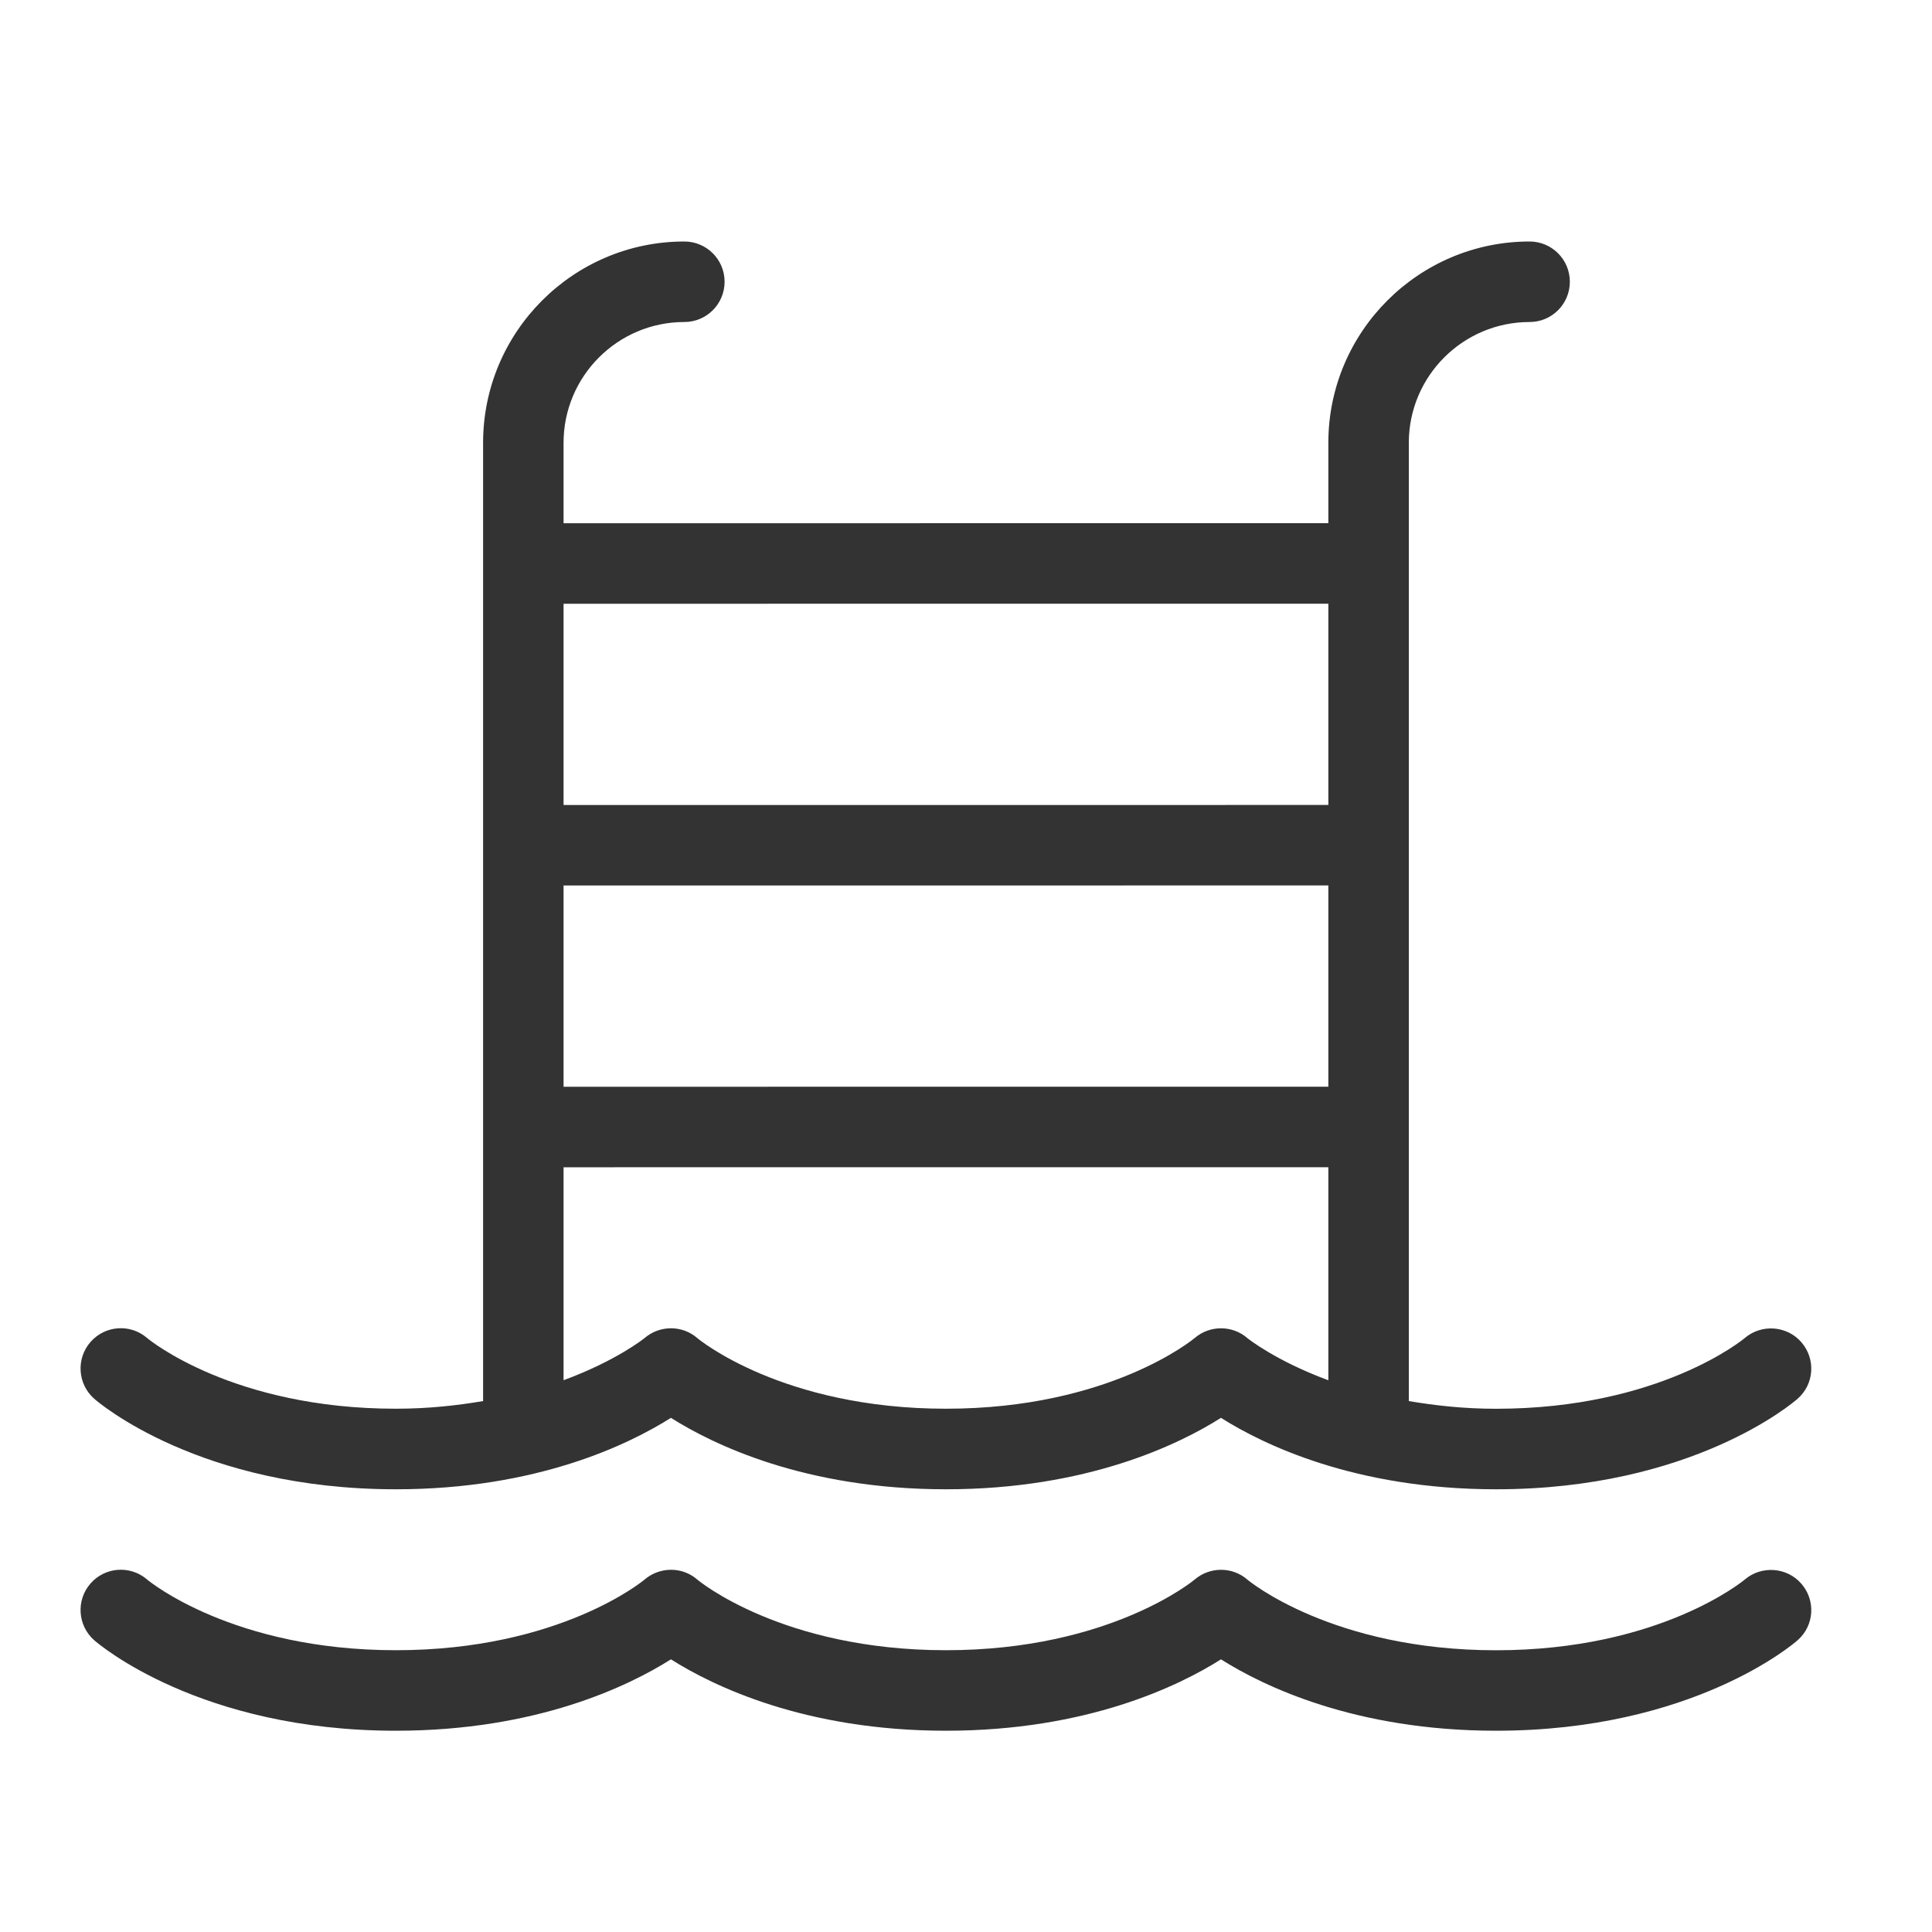
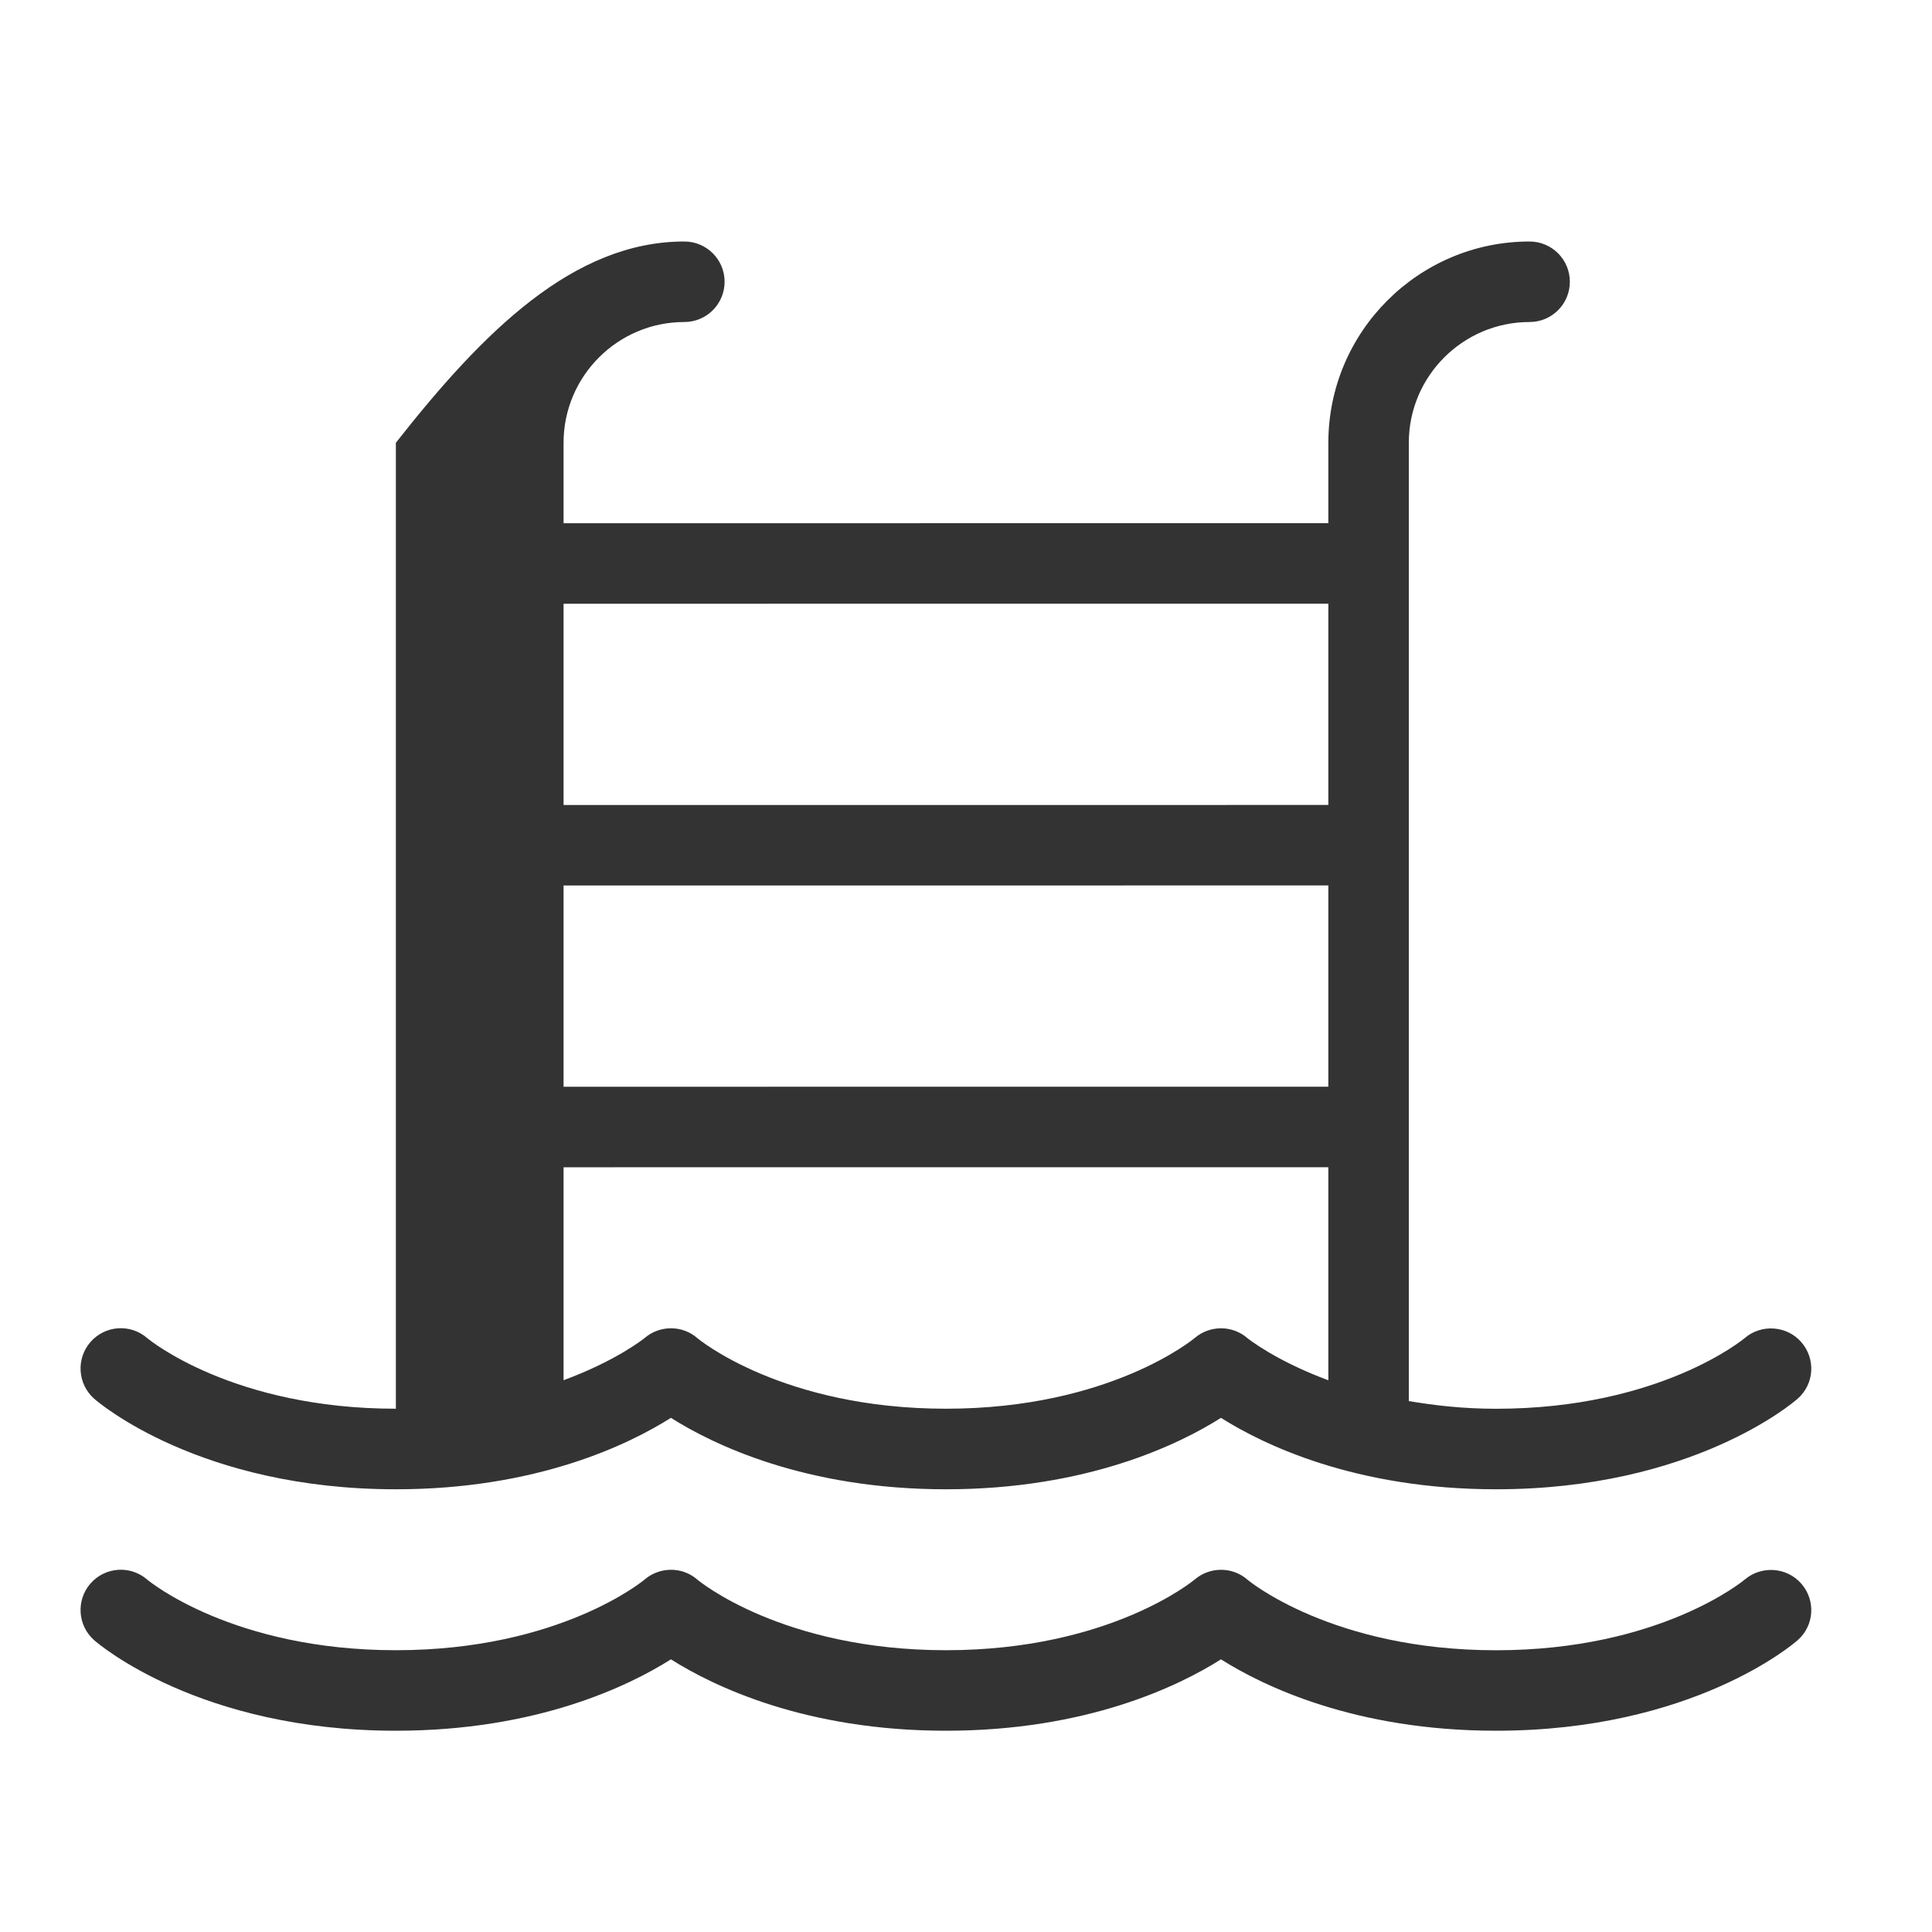
<svg xmlns="http://www.w3.org/2000/svg" width="40" height="40" viewBox="0 0 40 40" fill="none">
-   <path d="M37.296 32.79C37.596 33.136 37.563 33.657 37.218 33.959C37.132 34.036 35.038 35.833 30.974 35.833C28.054 35.833 26.151 34.906 25.279 34.355C24.408 34.906 22.505 35.833 19.585 35.833C16.665 35.833 14.763 34.906 13.891 34.355C13.018 34.906 11.116 35.833 8.196 35.833C4.133 35.833 2.039 34.036 1.951 33.96C1.606 33.656 1.571 33.129 1.875 32.783C2.178 32.439 2.701 32.403 3.048 32.704C3.092 32.742 4.829 34.166 8.196 34.166C11.591 34.166 13.329 32.718 13.345 32.703C13.661 32.433 14.13 32.432 14.441 32.707C14.453 32.718 16.191 34.166 19.585 34.166C22.979 34.166 24.716 32.718 24.734 32.703C25.049 32.433 25.518 32.433 25.829 32.707C25.841 32.718 27.579 34.167 30.974 34.167C34.369 34.167 36.106 32.718 36.123 32.703C36.469 32.408 36.997 32.444 37.296 32.79ZM1.951 28.96C1.606 28.656 1.571 28.129 1.875 27.783C2.178 27.438 2.701 27.402 3.048 27.704C3.092 27.742 4.829 29.166 8.196 29.166C8.869 29.166 9.459 29.099 10.002 29.008V9.167C10.002 6.869 11.871 5 14.168 5C14.629 5 15.002 5.373 15.002 5.833C15.002 6.294 14.629 6.667 14.168 6.667C12.79 6.667 11.668 7.788 11.668 9.167V10.833L27.502 10.832V9.167C27.502 6.869 29.371 5 31.668 5C32.129 5 32.502 5.373 32.502 5.833C32.502 6.294 32.129 6.667 31.668 6.667C30.29 6.667 29.168 7.788 29.168 9.167V29.008C29.711 29.099 30.3 29.167 30.974 29.167C34.368 29.167 36.106 27.718 36.123 27.703C36.469 27.407 36.997 27.444 37.296 27.79C37.596 28.137 37.563 28.657 37.218 28.959C37.132 29.036 35.038 30.834 30.974 30.834C28.054 30.834 26.151 29.906 25.279 29.355C24.408 29.906 22.505 30.834 19.585 30.834C16.665 30.834 14.763 29.906 13.891 29.355C13.018 29.906 11.116 30.834 8.196 30.834C4.133 30.834 2.039 29.037 1.951 28.96ZM11.668 22.5L27.502 22.499V18.332L11.668 18.333V22.5ZM11.668 12.5V16.667L27.502 16.666V12.499L11.668 12.5ZM11.668 28.576C12.76 28.173 13.336 27.712 13.345 27.703C13.661 27.432 14.13 27.433 14.441 27.707C14.453 27.718 16.191 29.166 19.585 29.166C22.979 29.166 24.716 27.718 24.734 27.703C25.049 27.432 25.518 27.434 25.829 27.707C25.836 27.713 26.411 28.174 27.502 28.577V24.166L11.668 24.167L11.668 28.576Z" fill="#333333" />
+   <path d="M37.296 32.79C37.596 33.136 37.563 33.657 37.218 33.959C37.132 34.036 35.038 35.833 30.974 35.833C28.054 35.833 26.151 34.906 25.279 34.355C24.408 34.906 22.505 35.833 19.585 35.833C16.665 35.833 14.763 34.906 13.891 34.355C13.018 34.906 11.116 35.833 8.196 35.833C4.133 35.833 2.039 34.036 1.951 33.96C1.606 33.656 1.571 33.129 1.875 32.783C2.178 32.439 2.701 32.403 3.048 32.704C3.092 32.742 4.829 34.166 8.196 34.166C11.591 34.166 13.329 32.718 13.345 32.703C13.661 32.433 14.13 32.432 14.441 32.707C14.453 32.718 16.191 34.166 19.585 34.166C22.979 34.166 24.716 32.718 24.734 32.703C25.049 32.433 25.518 32.433 25.829 32.707C25.841 32.718 27.579 34.167 30.974 34.167C34.369 34.167 36.106 32.718 36.123 32.703C36.469 32.408 36.997 32.444 37.296 32.79ZM1.951 28.96C1.606 28.656 1.571 28.129 1.875 27.783C2.178 27.438 2.701 27.402 3.048 27.704C3.092 27.742 4.829 29.166 8.196 29.166V9.167C10.002 6.869 11.871 5 14.168 5C14.629 5 15.002 5.373 15.002 5.833C15.002 6.294 14.629 6.667 14.168 6.667C12.79 6.667 11.668 7.788 11.668 9.167V10.833L27.502 10.832V9.167C27.502 6.869 29.371 5 31.668 5C32.129 5 32.502 5.373 32.502 5.833C32.502 6.294 32.129 6.667 31.668 6.667C30.29 6.667 29.168 7.788 29.168 9.167V29.008C29.711 29.099 30.3 29.167 30.974 29.167C34.368 29.167 36.106 27.718 36.123 27.703C36.469 27.407 36.997 27.444 37.296 27.79C37.596 28.137 37.563 28.657 37.218 28.959C37.132 29.036 35.038 30.834 30.974 30.834C28.054 30.834 26.151 29.906 25.279 29.355C24.408 29.906 22.505 30.834 19.585 30.834C16.665 30.834 14.763 29.906 13.891 29.355C13.018 29.906 11.116 30.834 8.196 30.834C4.133 30.834 2.039 29.037 1.951 28.96ZM11.668 22.5L27.502 22.499V18.332L11.668 18.333V22.5ZM11.668 12.5V16.667L27.502 16.666V12.499L11.668 12.5ZM11.668 28.576C12.76 28.173 13.336 27.712 13.345 27.703C13.661 27.432 14.13 27.433 14.441 27.707C14.453 27.718 16.191 29.166 19.585 29.166C22.979 29.166 24.716 27.718 24.734 27.703C25.049 27.432 25.518 27.434 25.829 27.707C25.836 27.713 26.411 28.174 27.502 28.577V24.166L11.668 24.167L11.668 28.576Z" fill="#333333" />
</svg>